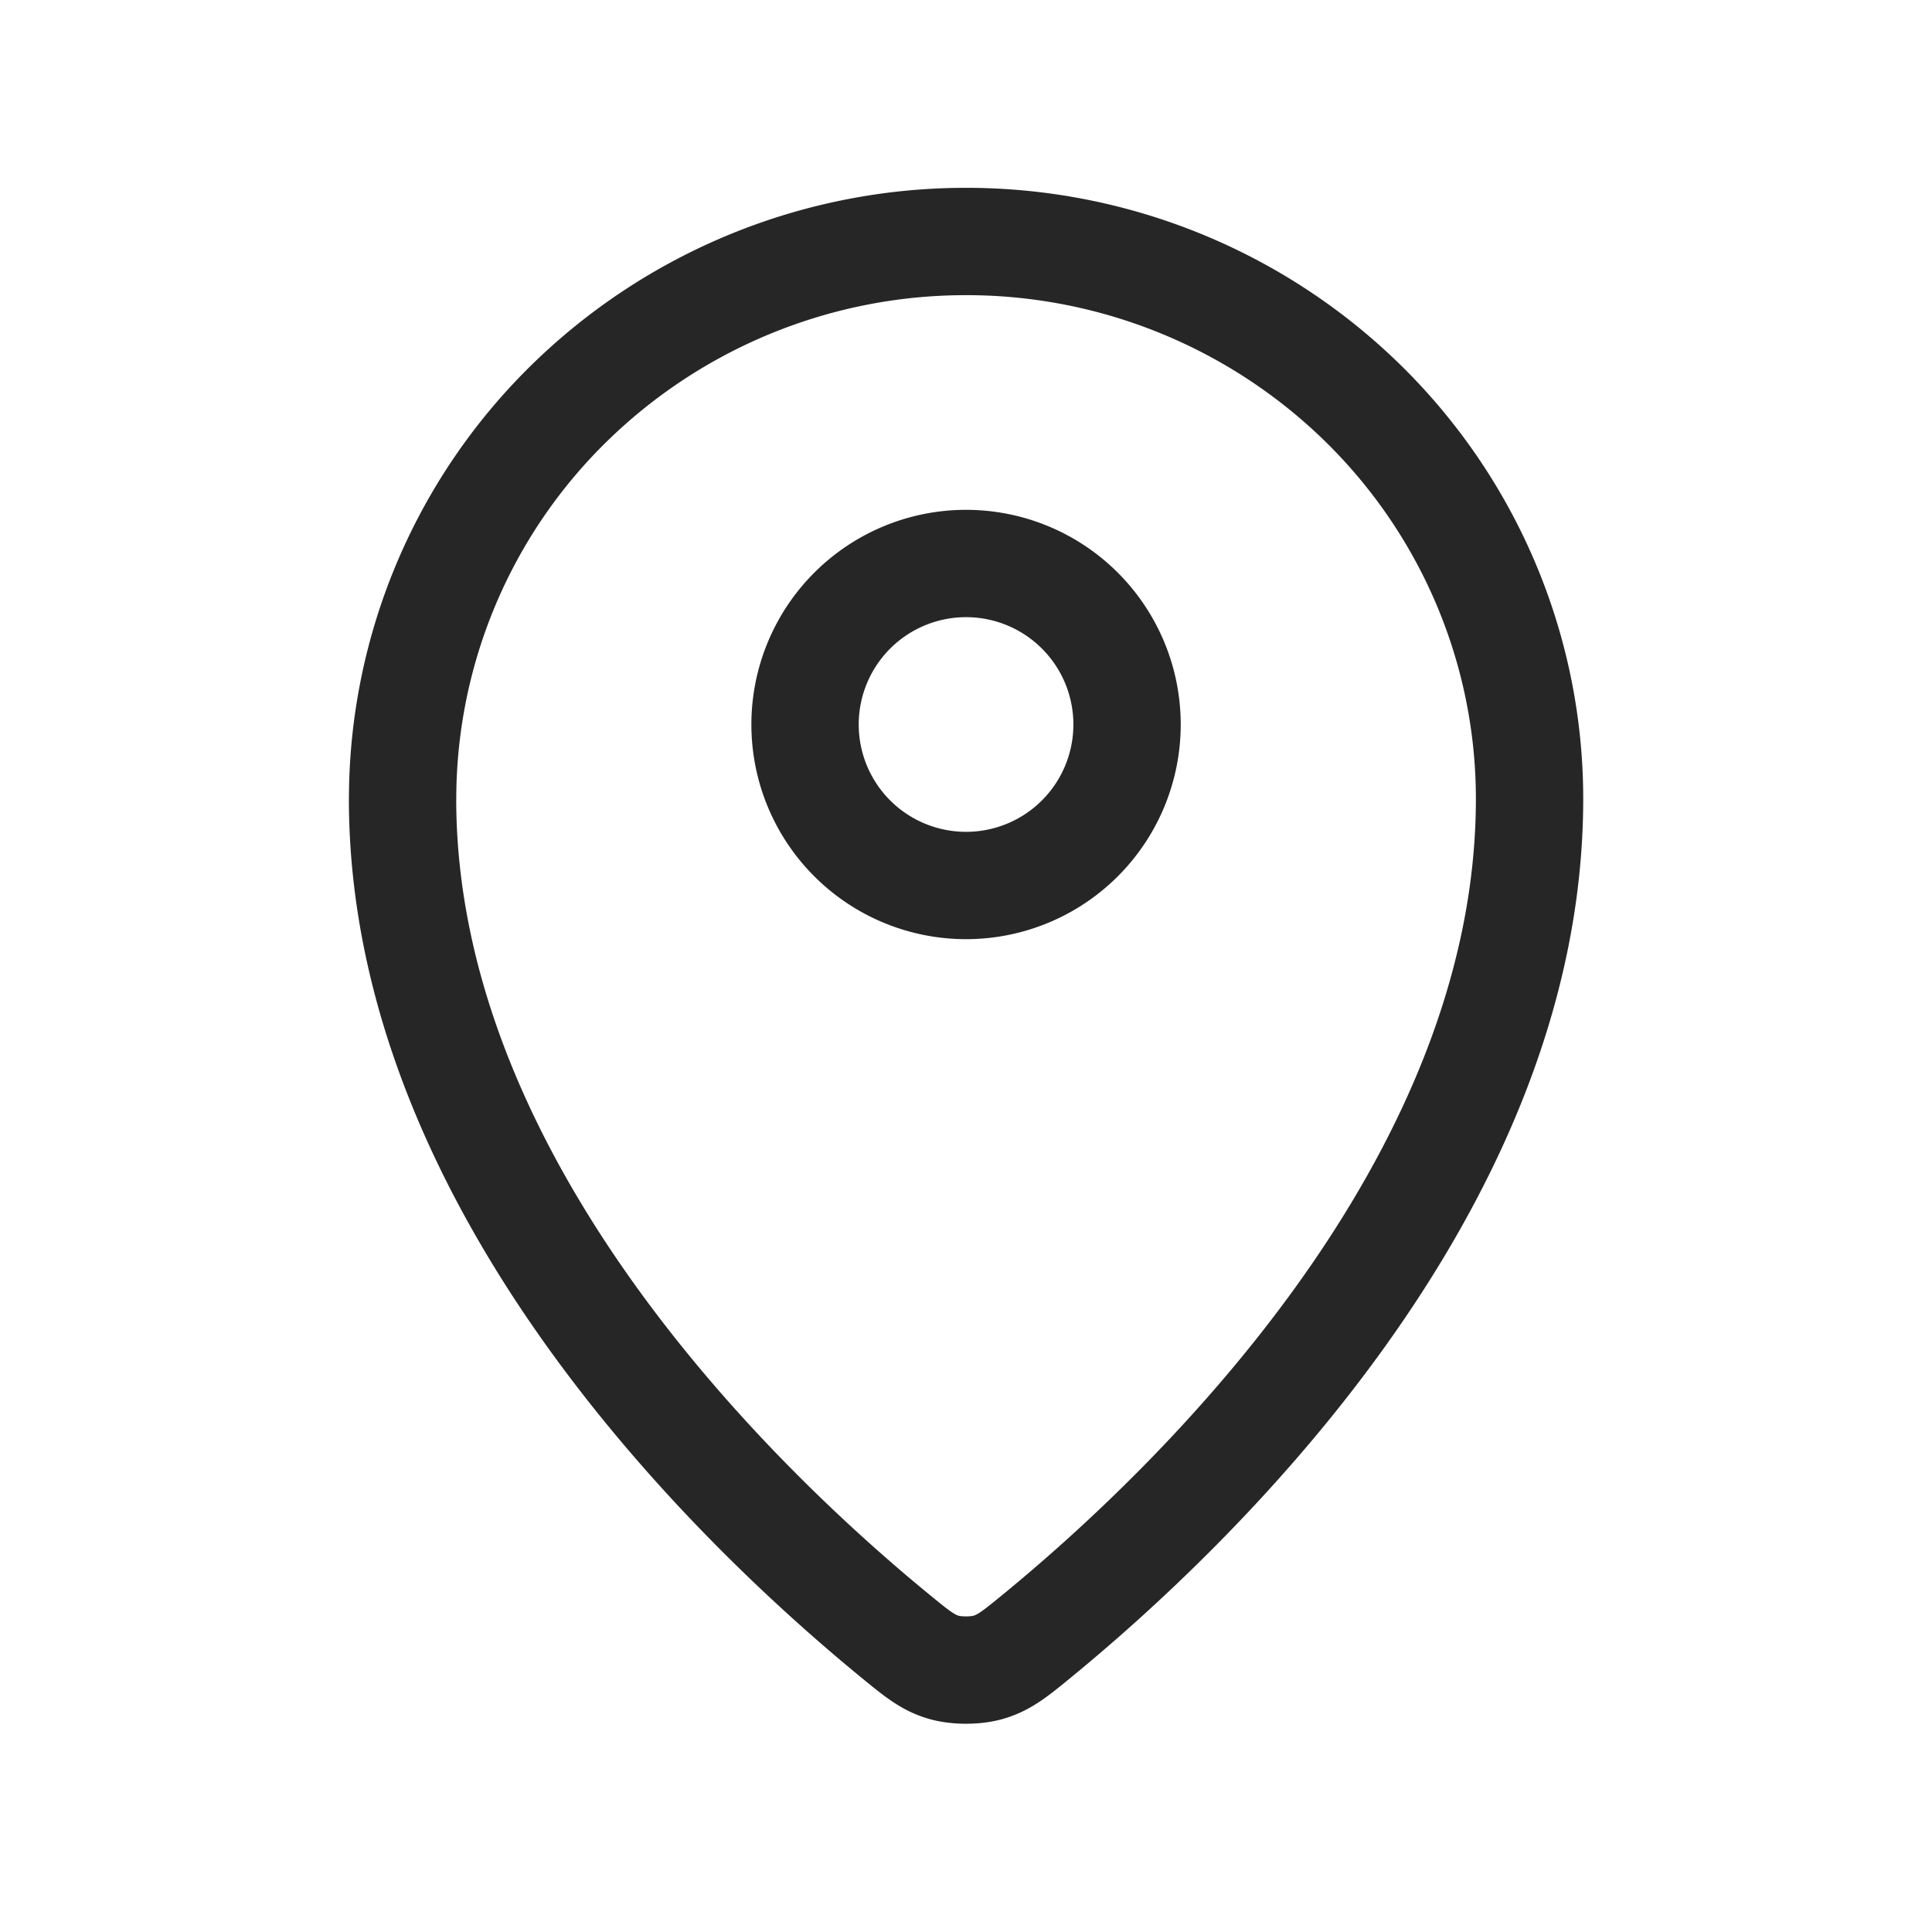
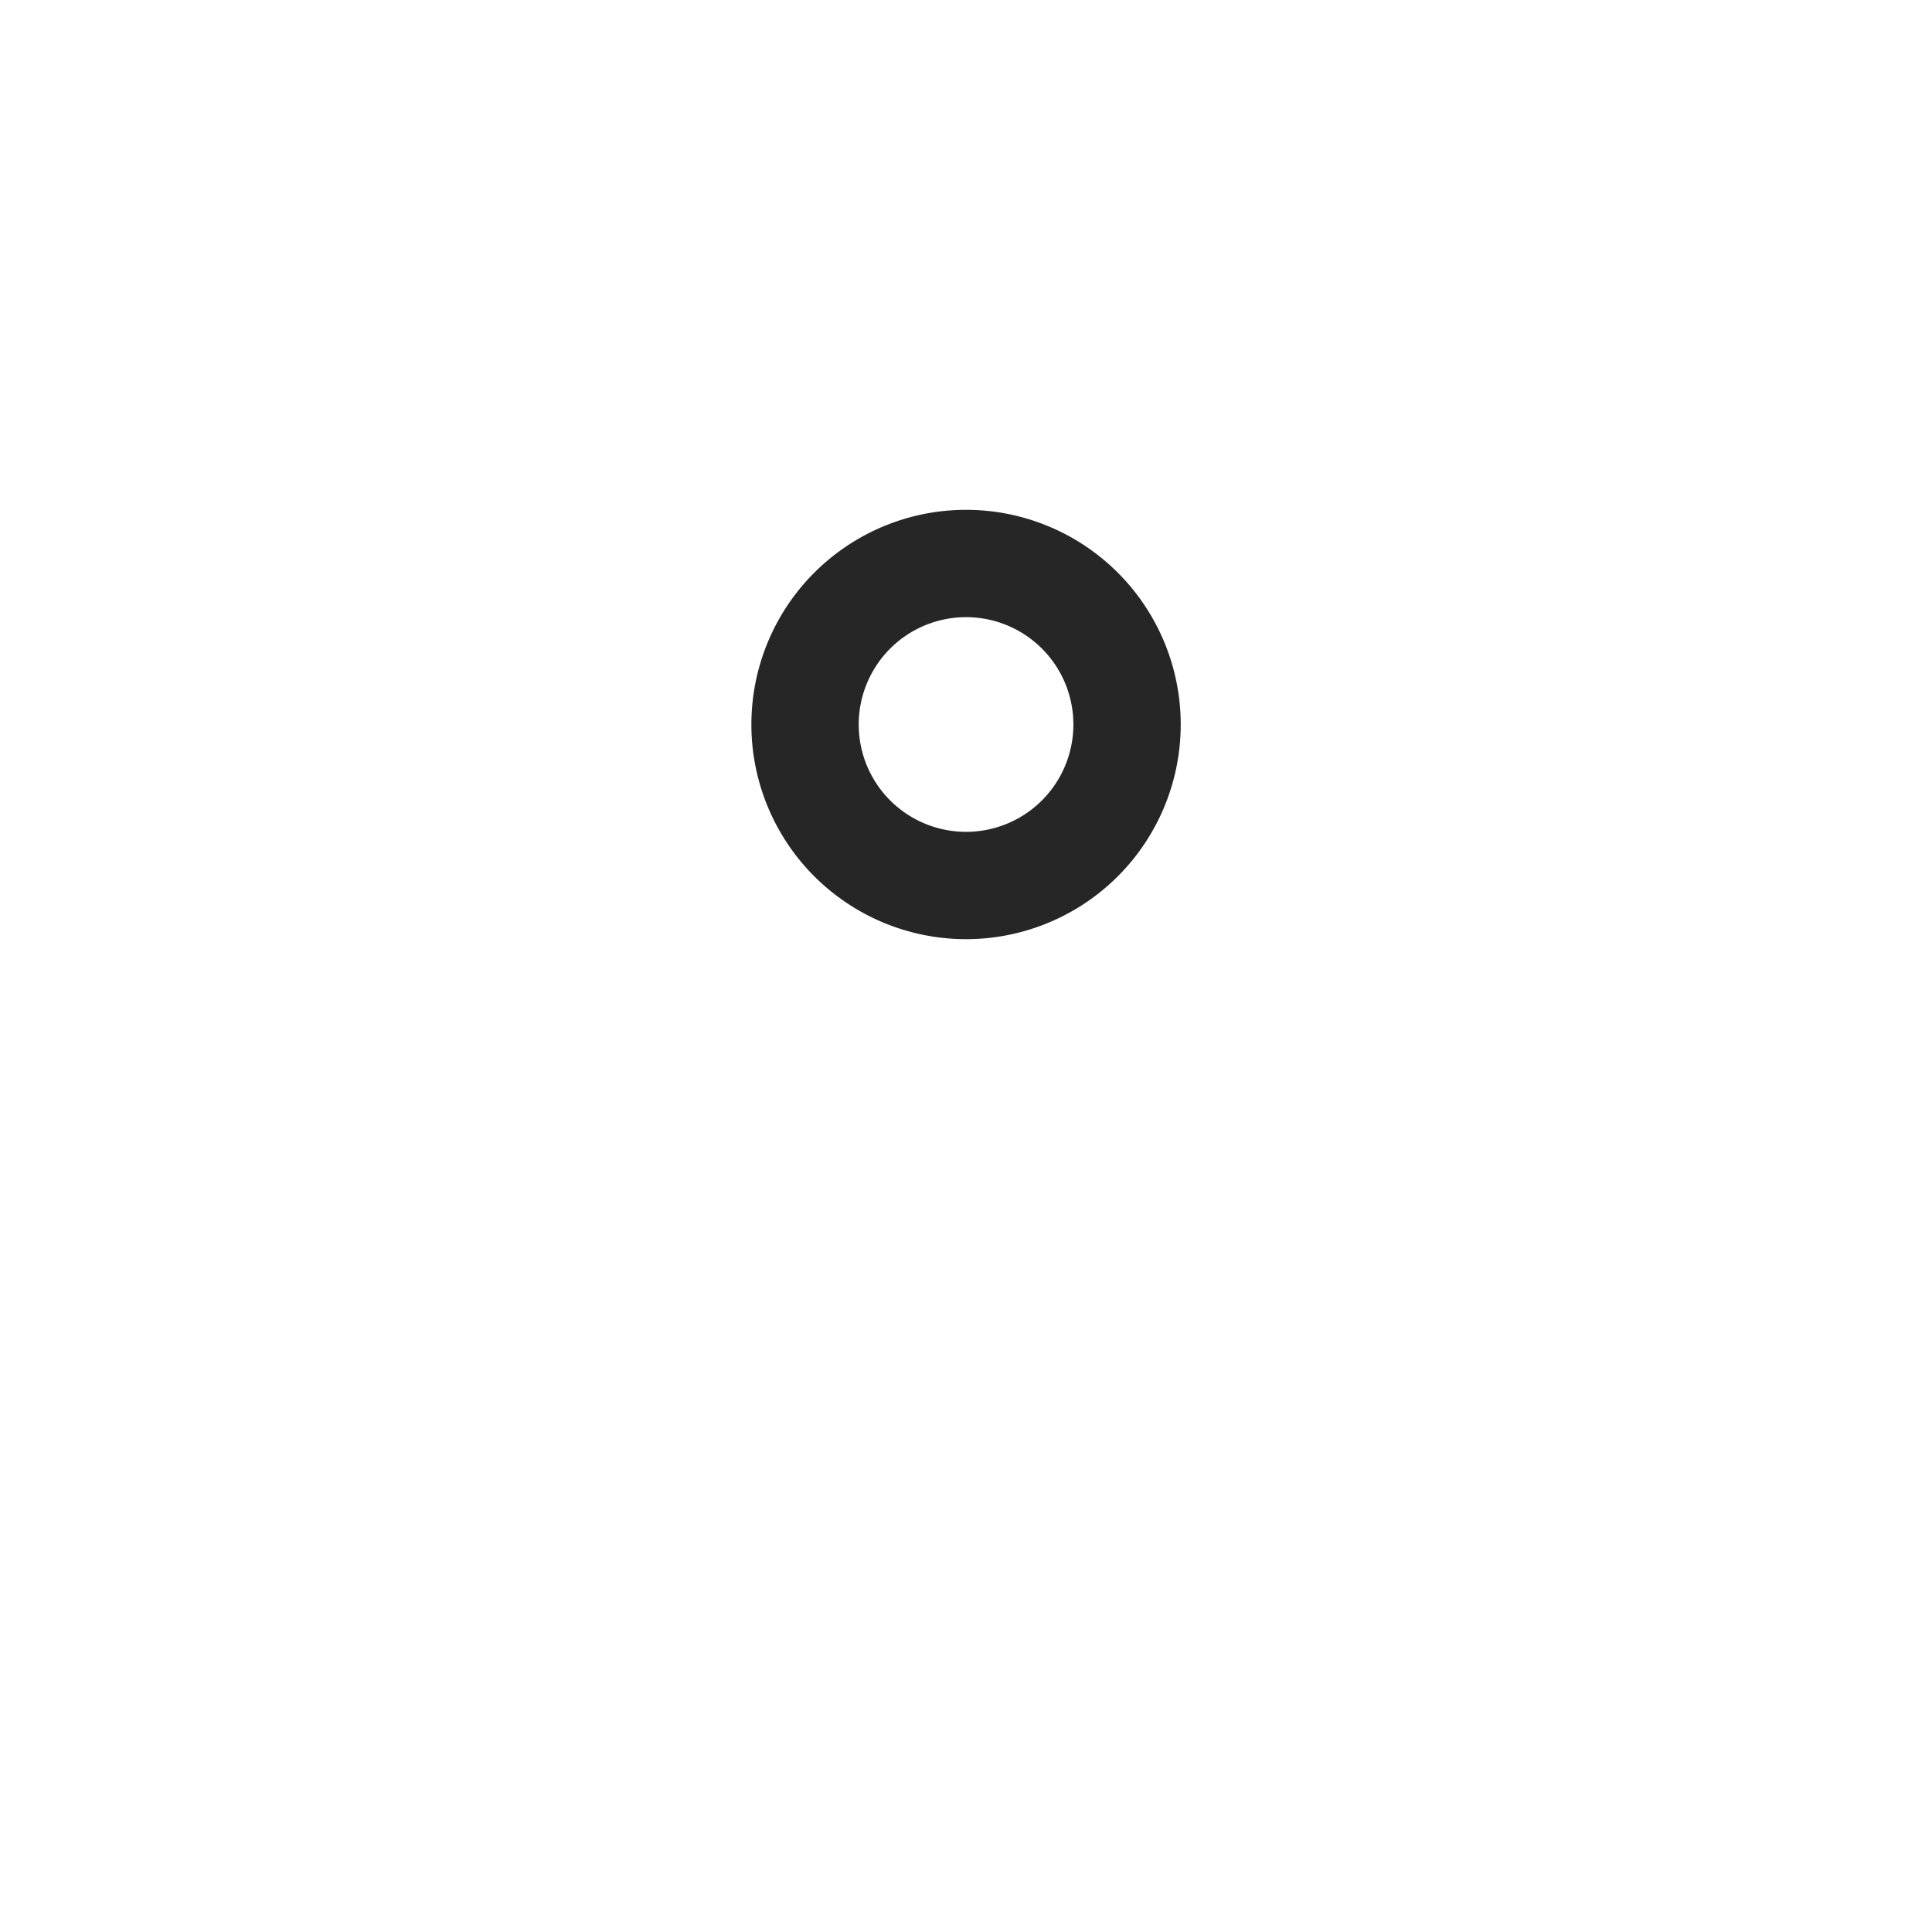
<svg xmlns="http://www.w3.org/2000/svg" width="36" height="36" fill="none">
-   <path stroke="#262626" stroke-linecap="round" stroke-linejoin="round" stroke-width="2" d="M7.501 14.884c0 7.278 6.367 13.296 9.185 15.604.403.33.607.497.908.582.234.066.58.066.813 0 .302-.085.505-.25.91-.582 2.817-2.307 9.184-8.325 9.184-15.603 0-2.754-1.106-5.396-3.076-7.343A10.559 10.559 0 0 0 18.002 4.5a10.56 10.56 0 0 0-7.425 3.042 10.326 10.326 0 0 0-3.075 7.342Z" />
  <path stroke="#262626" stroke-linecap="round" stroke-linejoin="round" stroke-width="2" d="M15.001 13.5a3 3 0 1 0 6 0 3 3 0 0 0-6 0Z" />
</svg>